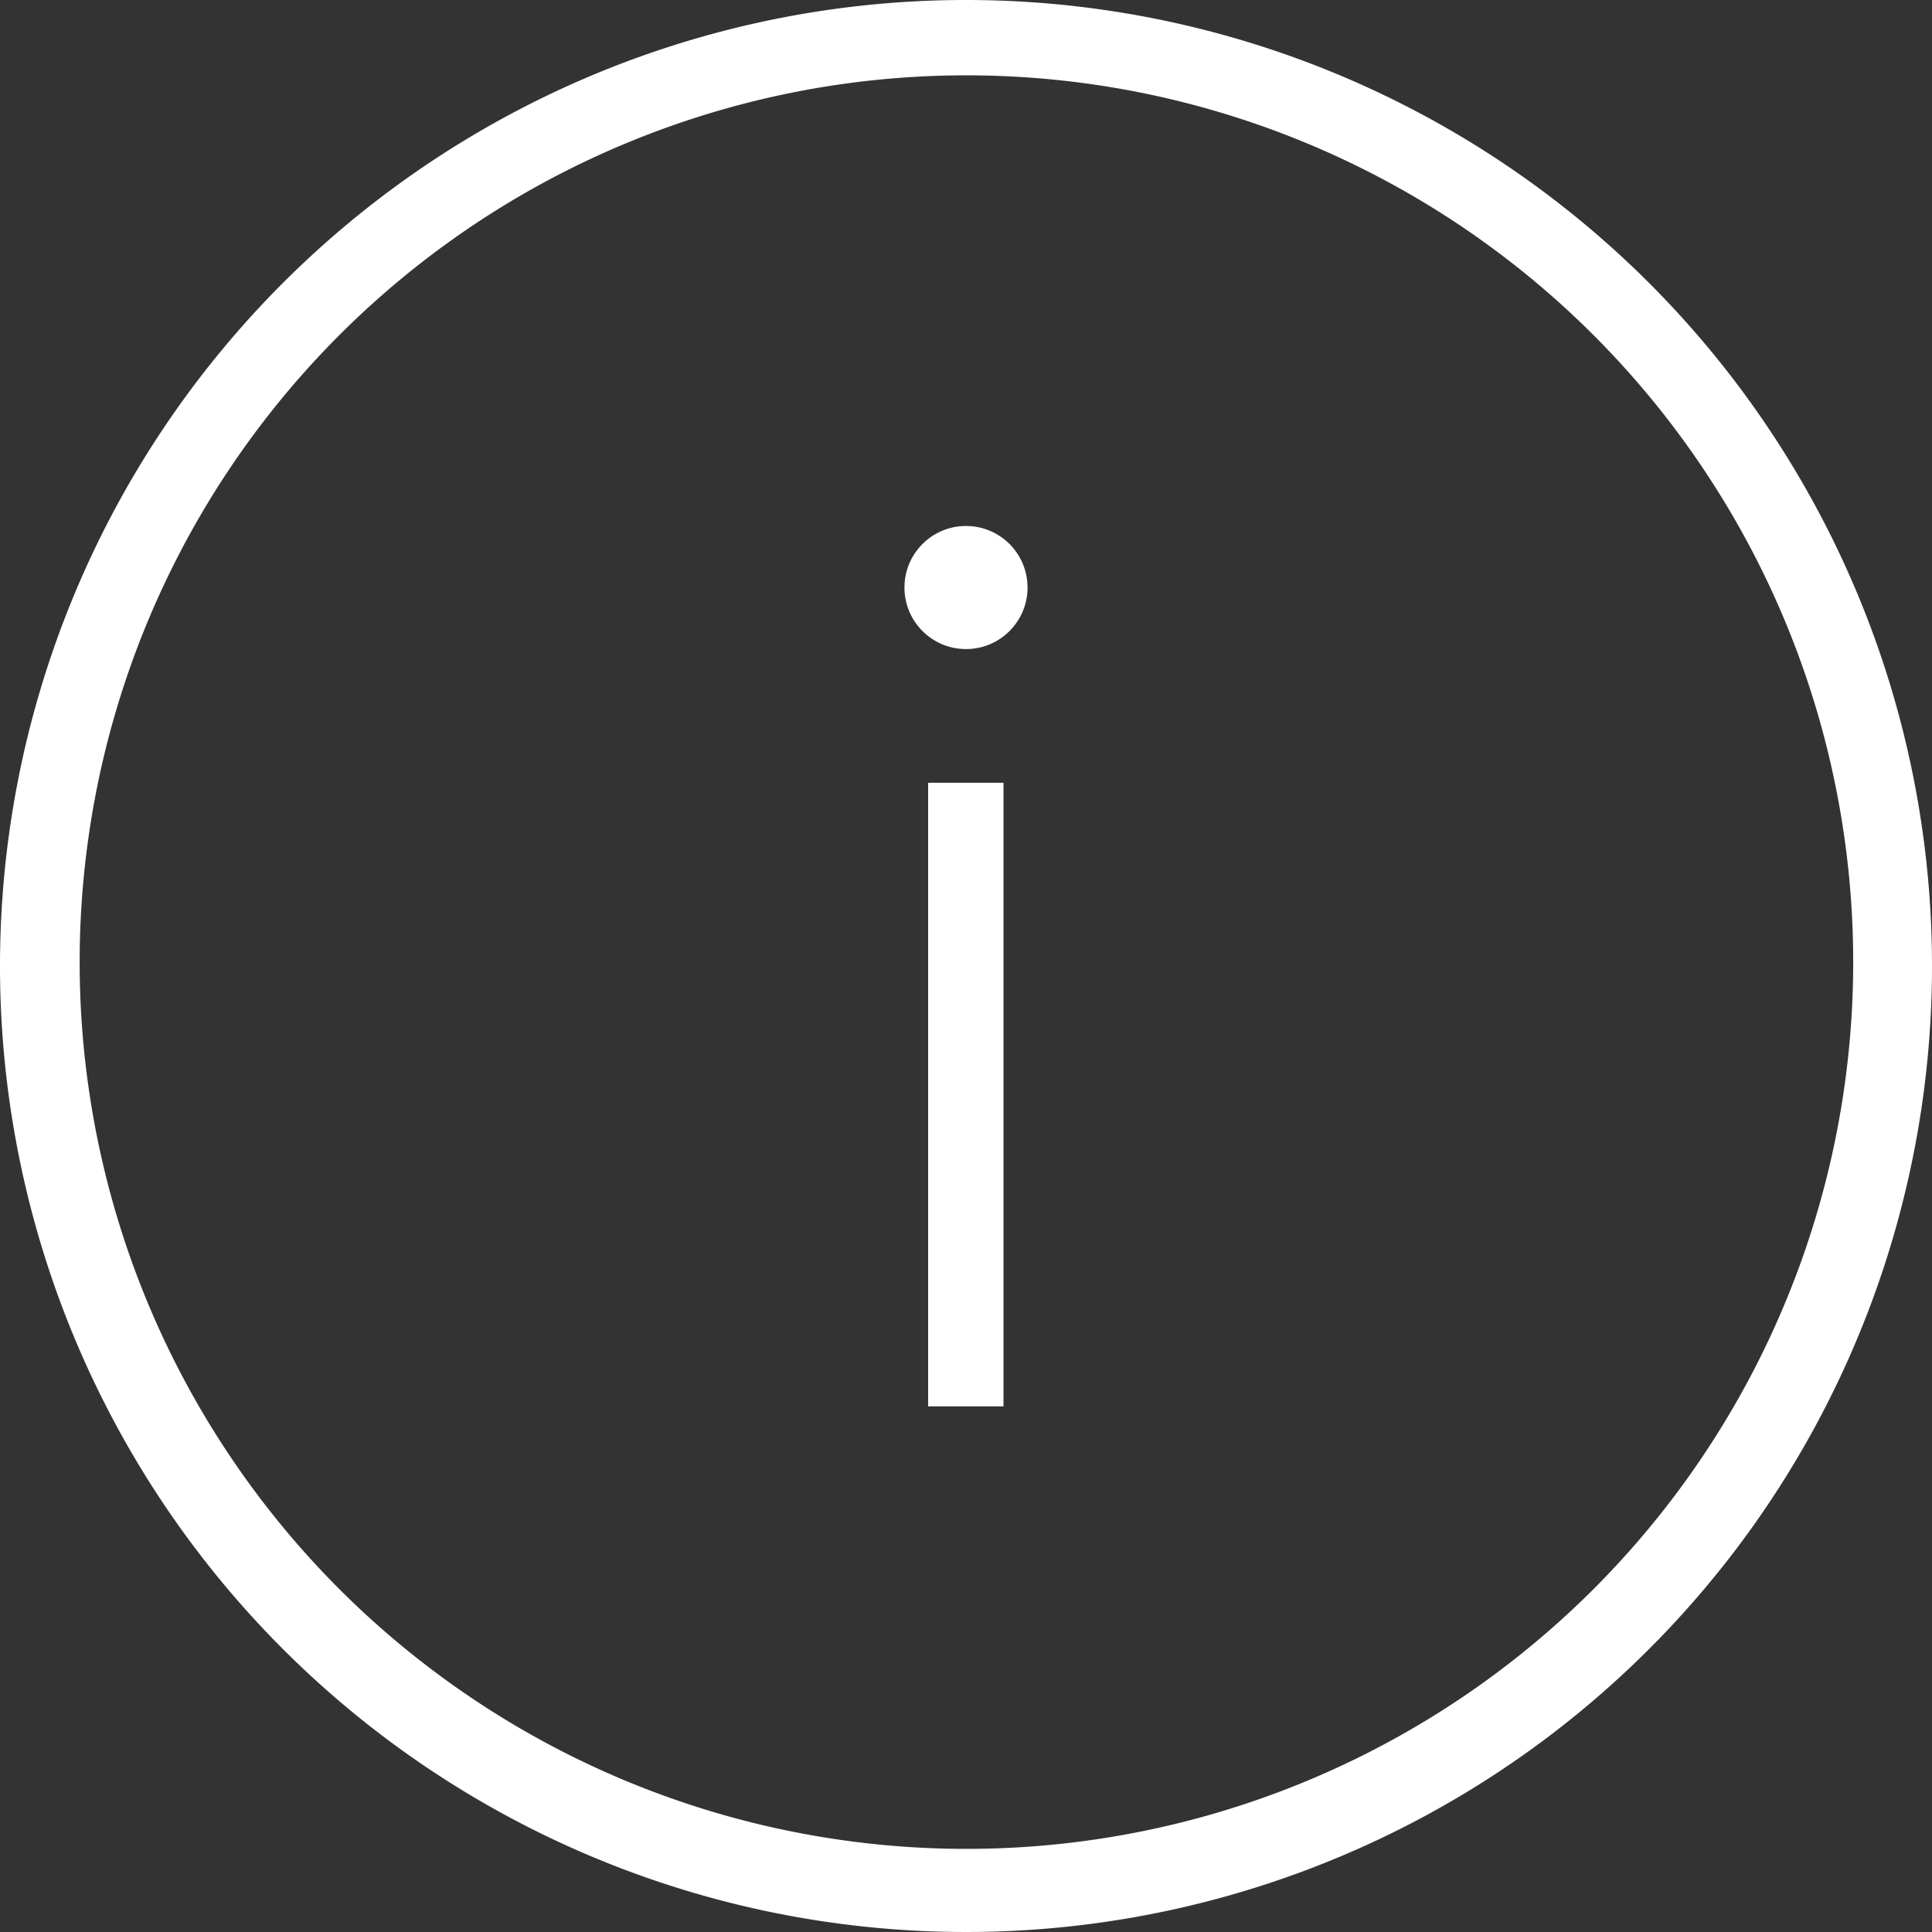
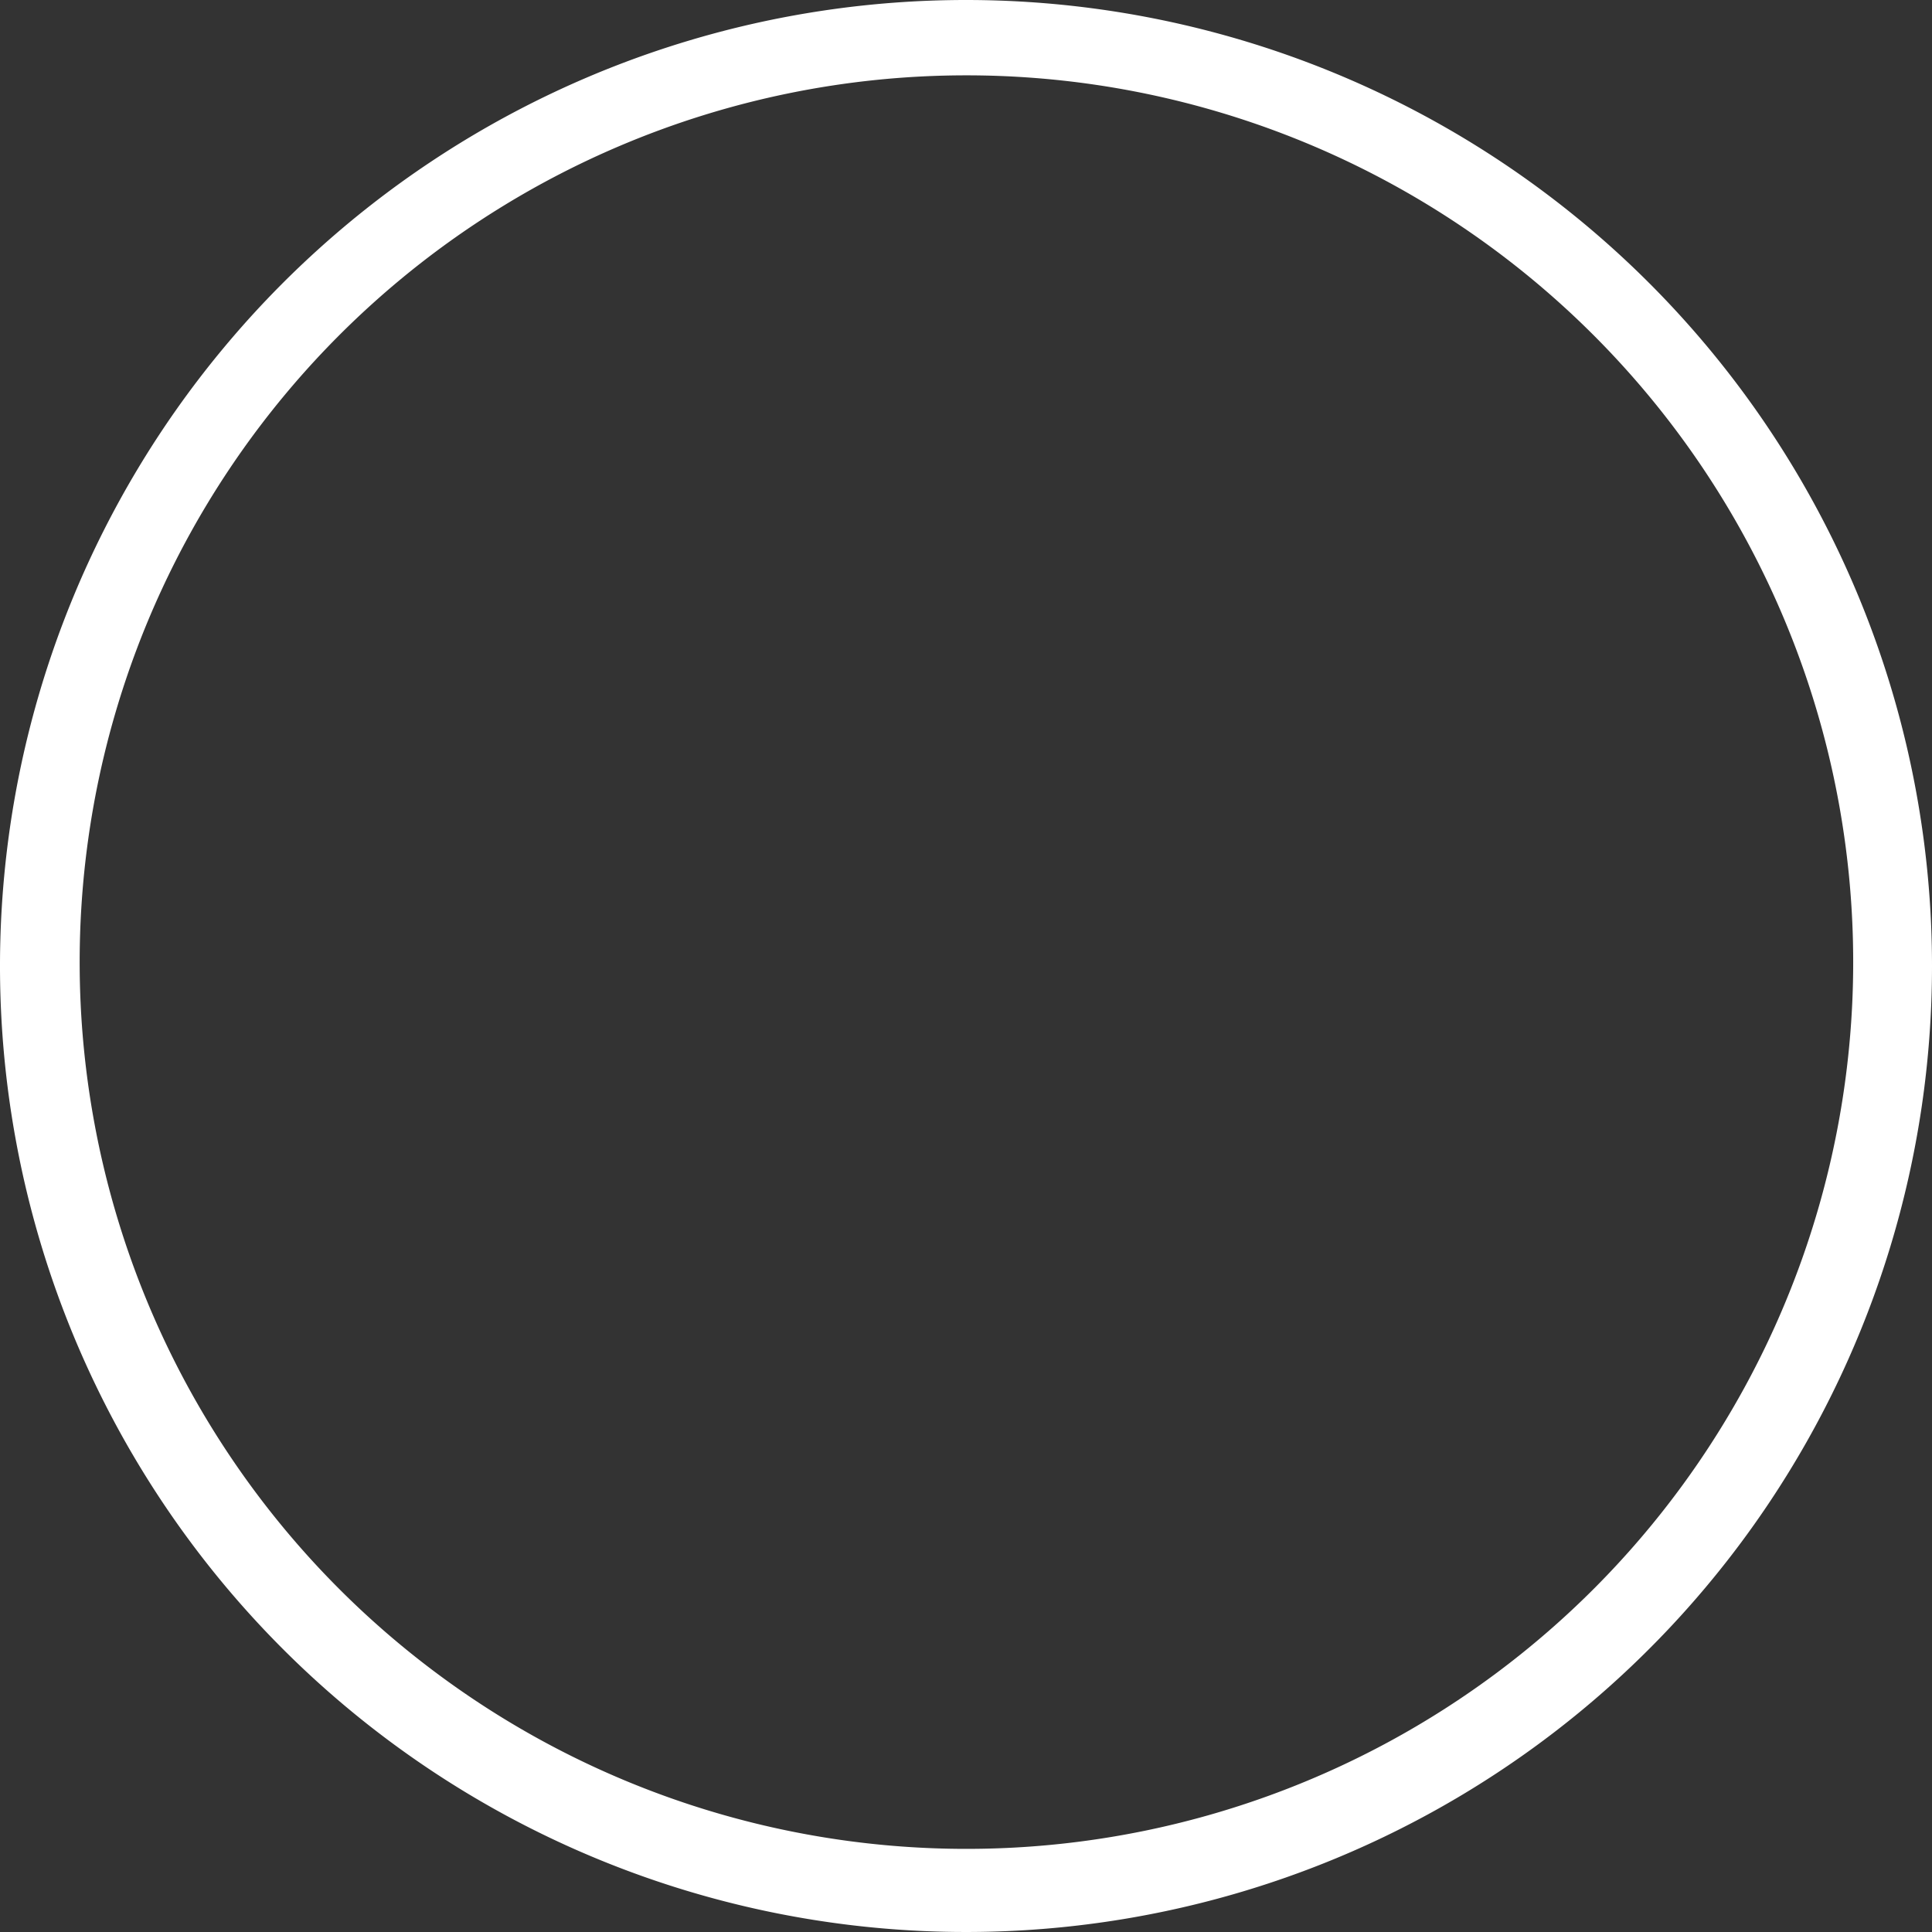
<svg xmlns="http://www.w3.org/2000/svg" viewBox="0 0 54.62 54.62">
  <rect x="0" y="0" width="54.62" height="54.62" fill="#333333" stroke="none" />
  <defs>
    <style>.cls-1{fill:#fff;}</style>
  </defs>
  <g id="Layer_2" data-name="Layer 2">
    <g id="Layer_3" data-name="Layer 3">
      <path class="cls-1" d="M27.31,2.13a25.07,25.07,0,1,1-9.8,2,25.05,25.05,0,0,1,9.8-2m0-2.13A27.31,27.31,0,1,0,54.62,27.31,27.31,27.31,0,0,0,27.31,0Z" />
-       <circle class="cls-1" cx="27.31" cy="16.61" r="1.74" />
-       <rect class="cls-1" x="26.24" y="22.13" width="2.13" height="17.63" />
    </g>
  </g>
</svg>